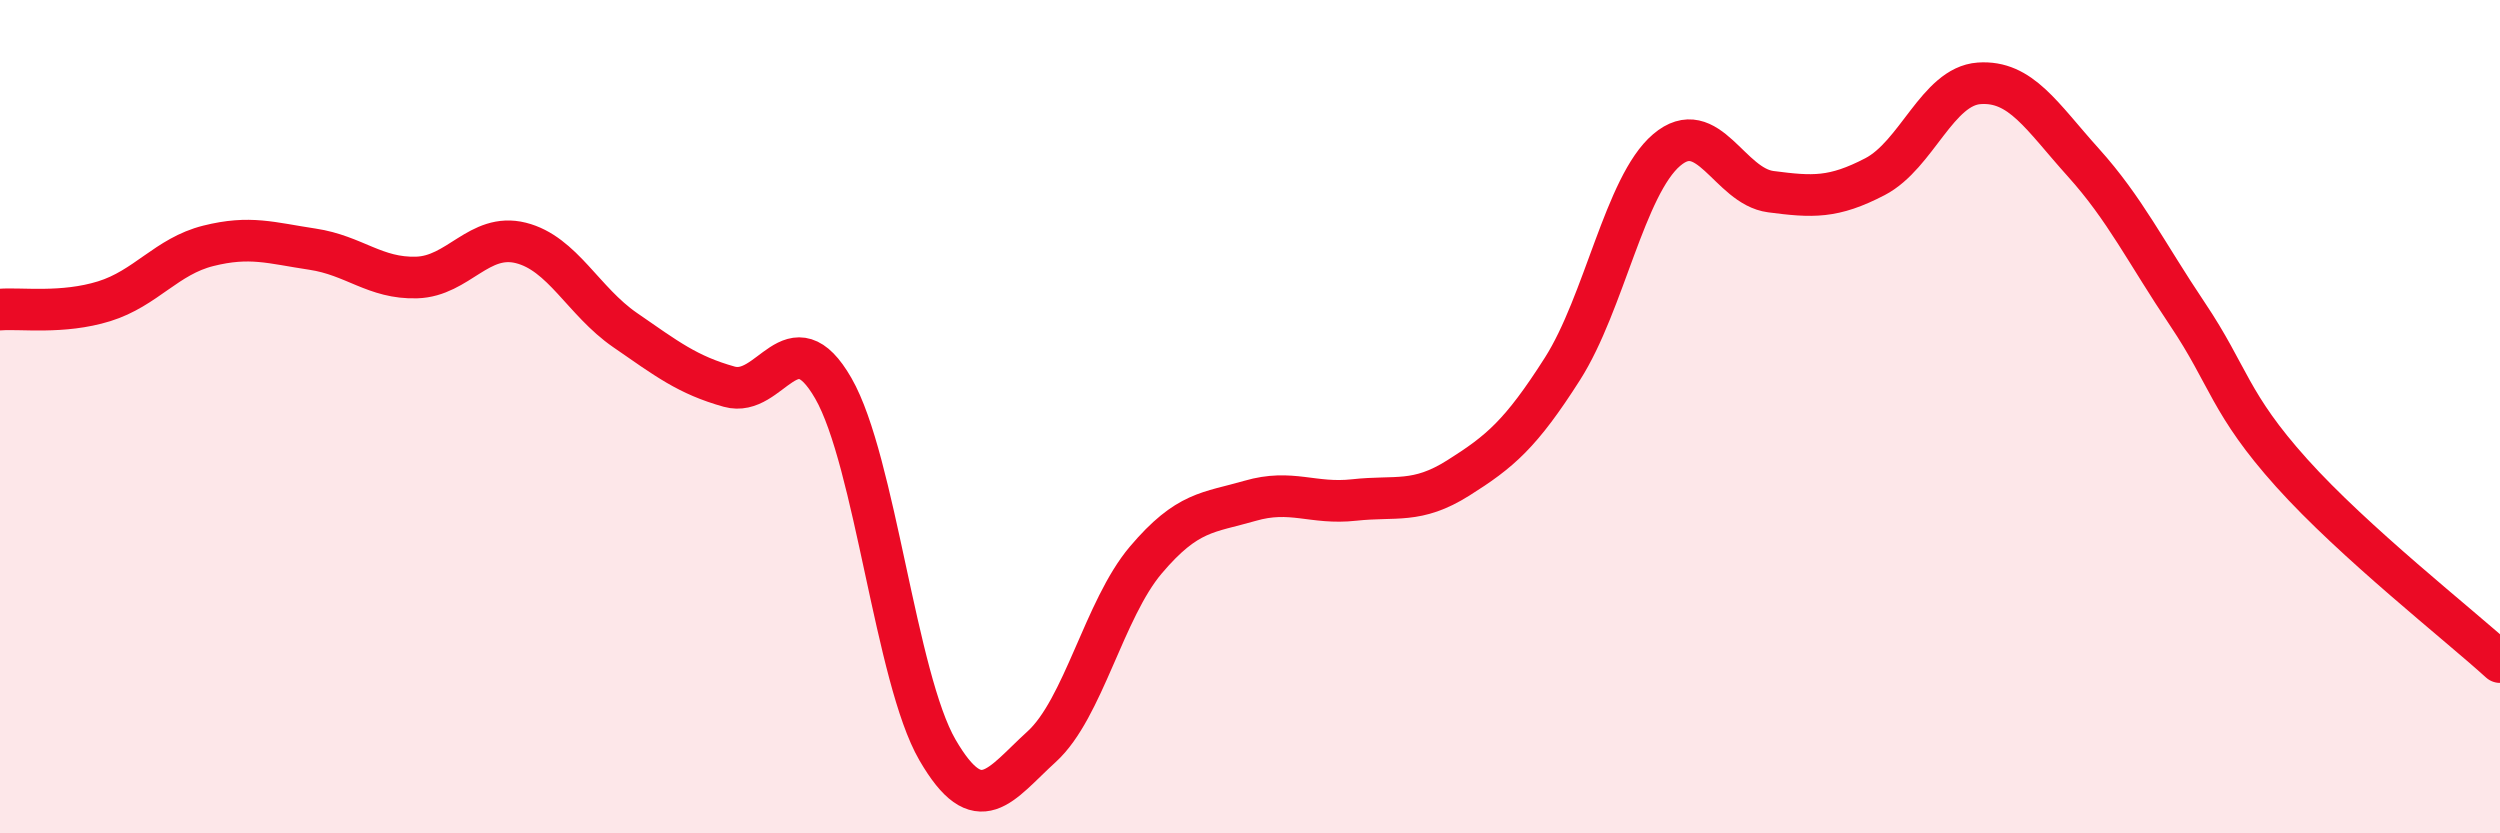
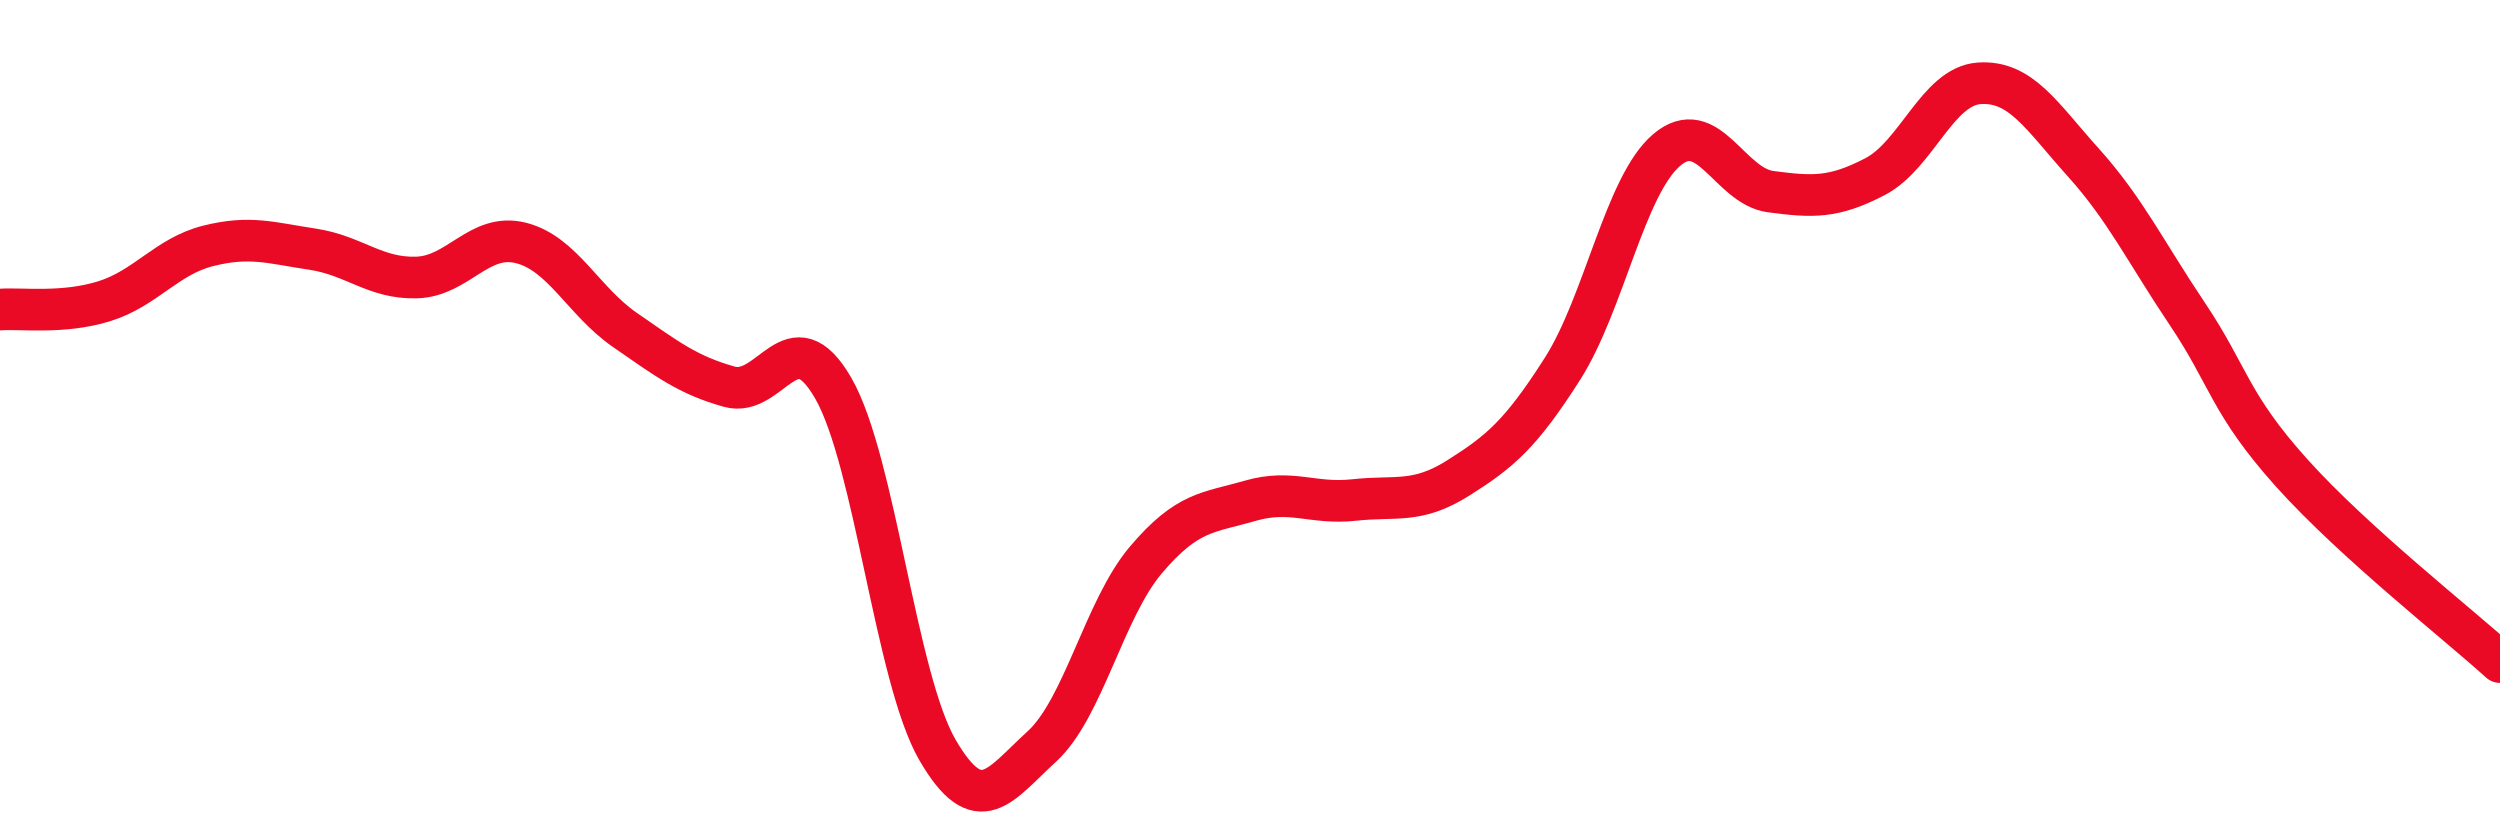
<svg xmlns="http://www.w3.org/2000/svg" width="60" height="20" viewBox="0 0 60 20">
-   <path d="M 0,7.43 C 0.5,7.39 1.5,7.54 2.5,7.23 C 3.5,6.92 4,6.15 5,5.9 C 6,5.65 6.5,5.83 7.5,5.98 C 8.5,6.13 9,6.69 10,6.66 C 11,6.63 11.5,5.58 12.5,5.83 C 13.5,6.08 14,7.23 15,7.92 C 16,8.61 16.5,9 17.5,9.28 C 18.5,9.56 19,7.58 20,9.32 C 21,11.06 21.5,16.28 22.5,18 C 23.5,19.72 24,18.83 25,17.92 C 26,17.01 26.5,14.62 27.5,13.44 C 28.5,12.26 29,12.31 30,12.02 C 31,11.73 31.5,12.11 32.5,12 C 33.5,11.89 34,12.1 35,11.47 C 36,10.84 36.5,10.42 37.5,8.85 C 38.5,7.28 39,4.45 40,3.6 C 41,2.75 41.5,4.47 42.5,4.6 C 43.5,4.73 44,4.76 45,4.24 C 46,3.72 46.5,2.07 47.5,2 C 48.5,1.93 49,2.79 50,3.9 C 51,5.01 51.5,6.05 52.5,7.54 C 53.5,9.03 53.5,9.68 55,11.35 C 56.5,13.02 59,14.98 60,15.89L60 20L0 20Z" fill="#EB0A25" opacity="0.1" stroke-linecap="round" stroke-linejoin="round" />
  <path d="M 0,7.43 C 0.5,7.39 1.5,7.54 2.5,7.23 C 3.5,6.92 4,6.15 5,5.9 C 6,5.65 6.5,5.83 7.5,5.98 C 8.5,6.13 9,6.69 10,6.66 C 11,6.63 11.5,5.58 12.5,5.83 C 13.5,6.08 14,7.23 15,7.92 C 16,8.61 16.5,9 17.5,9.28 C 18.5,9.56 19,7.58 20,9.32 C 21,11.06 21.5,16.28 22.5,18 C 23.5,19.72 24,18.83 25,17.92 C 26,17.01 26.5,14.62 27.5,13.44 C 28.5,12.26 29,12.31 30,12.02 C 31,11.73 31.5,12.11 32.5,12 C 33.5,11.89 34,12.1 35,11.47 C 36,10.84 36.5,10.42 37.5,8.85 C 38.5,7.28 39,4.45 40,3.6 C 41,2.75 41.5,4.47 42.5,4.6 C 43.5,4.73 44,4.76 45,4.24 C 46,3.72 46.5,2.07 47.5,2 C 48.5,1.93 49,2.79 50,3.9 C 51,5.01 51.5,6.05 52.5,7.54 C 53.5,9.03 53.5,9.68 55,11.35 C 56.5,13.02 59,14.98 60,15.89" stroke="#EB0A25" stroke-width="1" fill="none" stroke-linecap="round" stroke-linejoin="round" />
</svg>